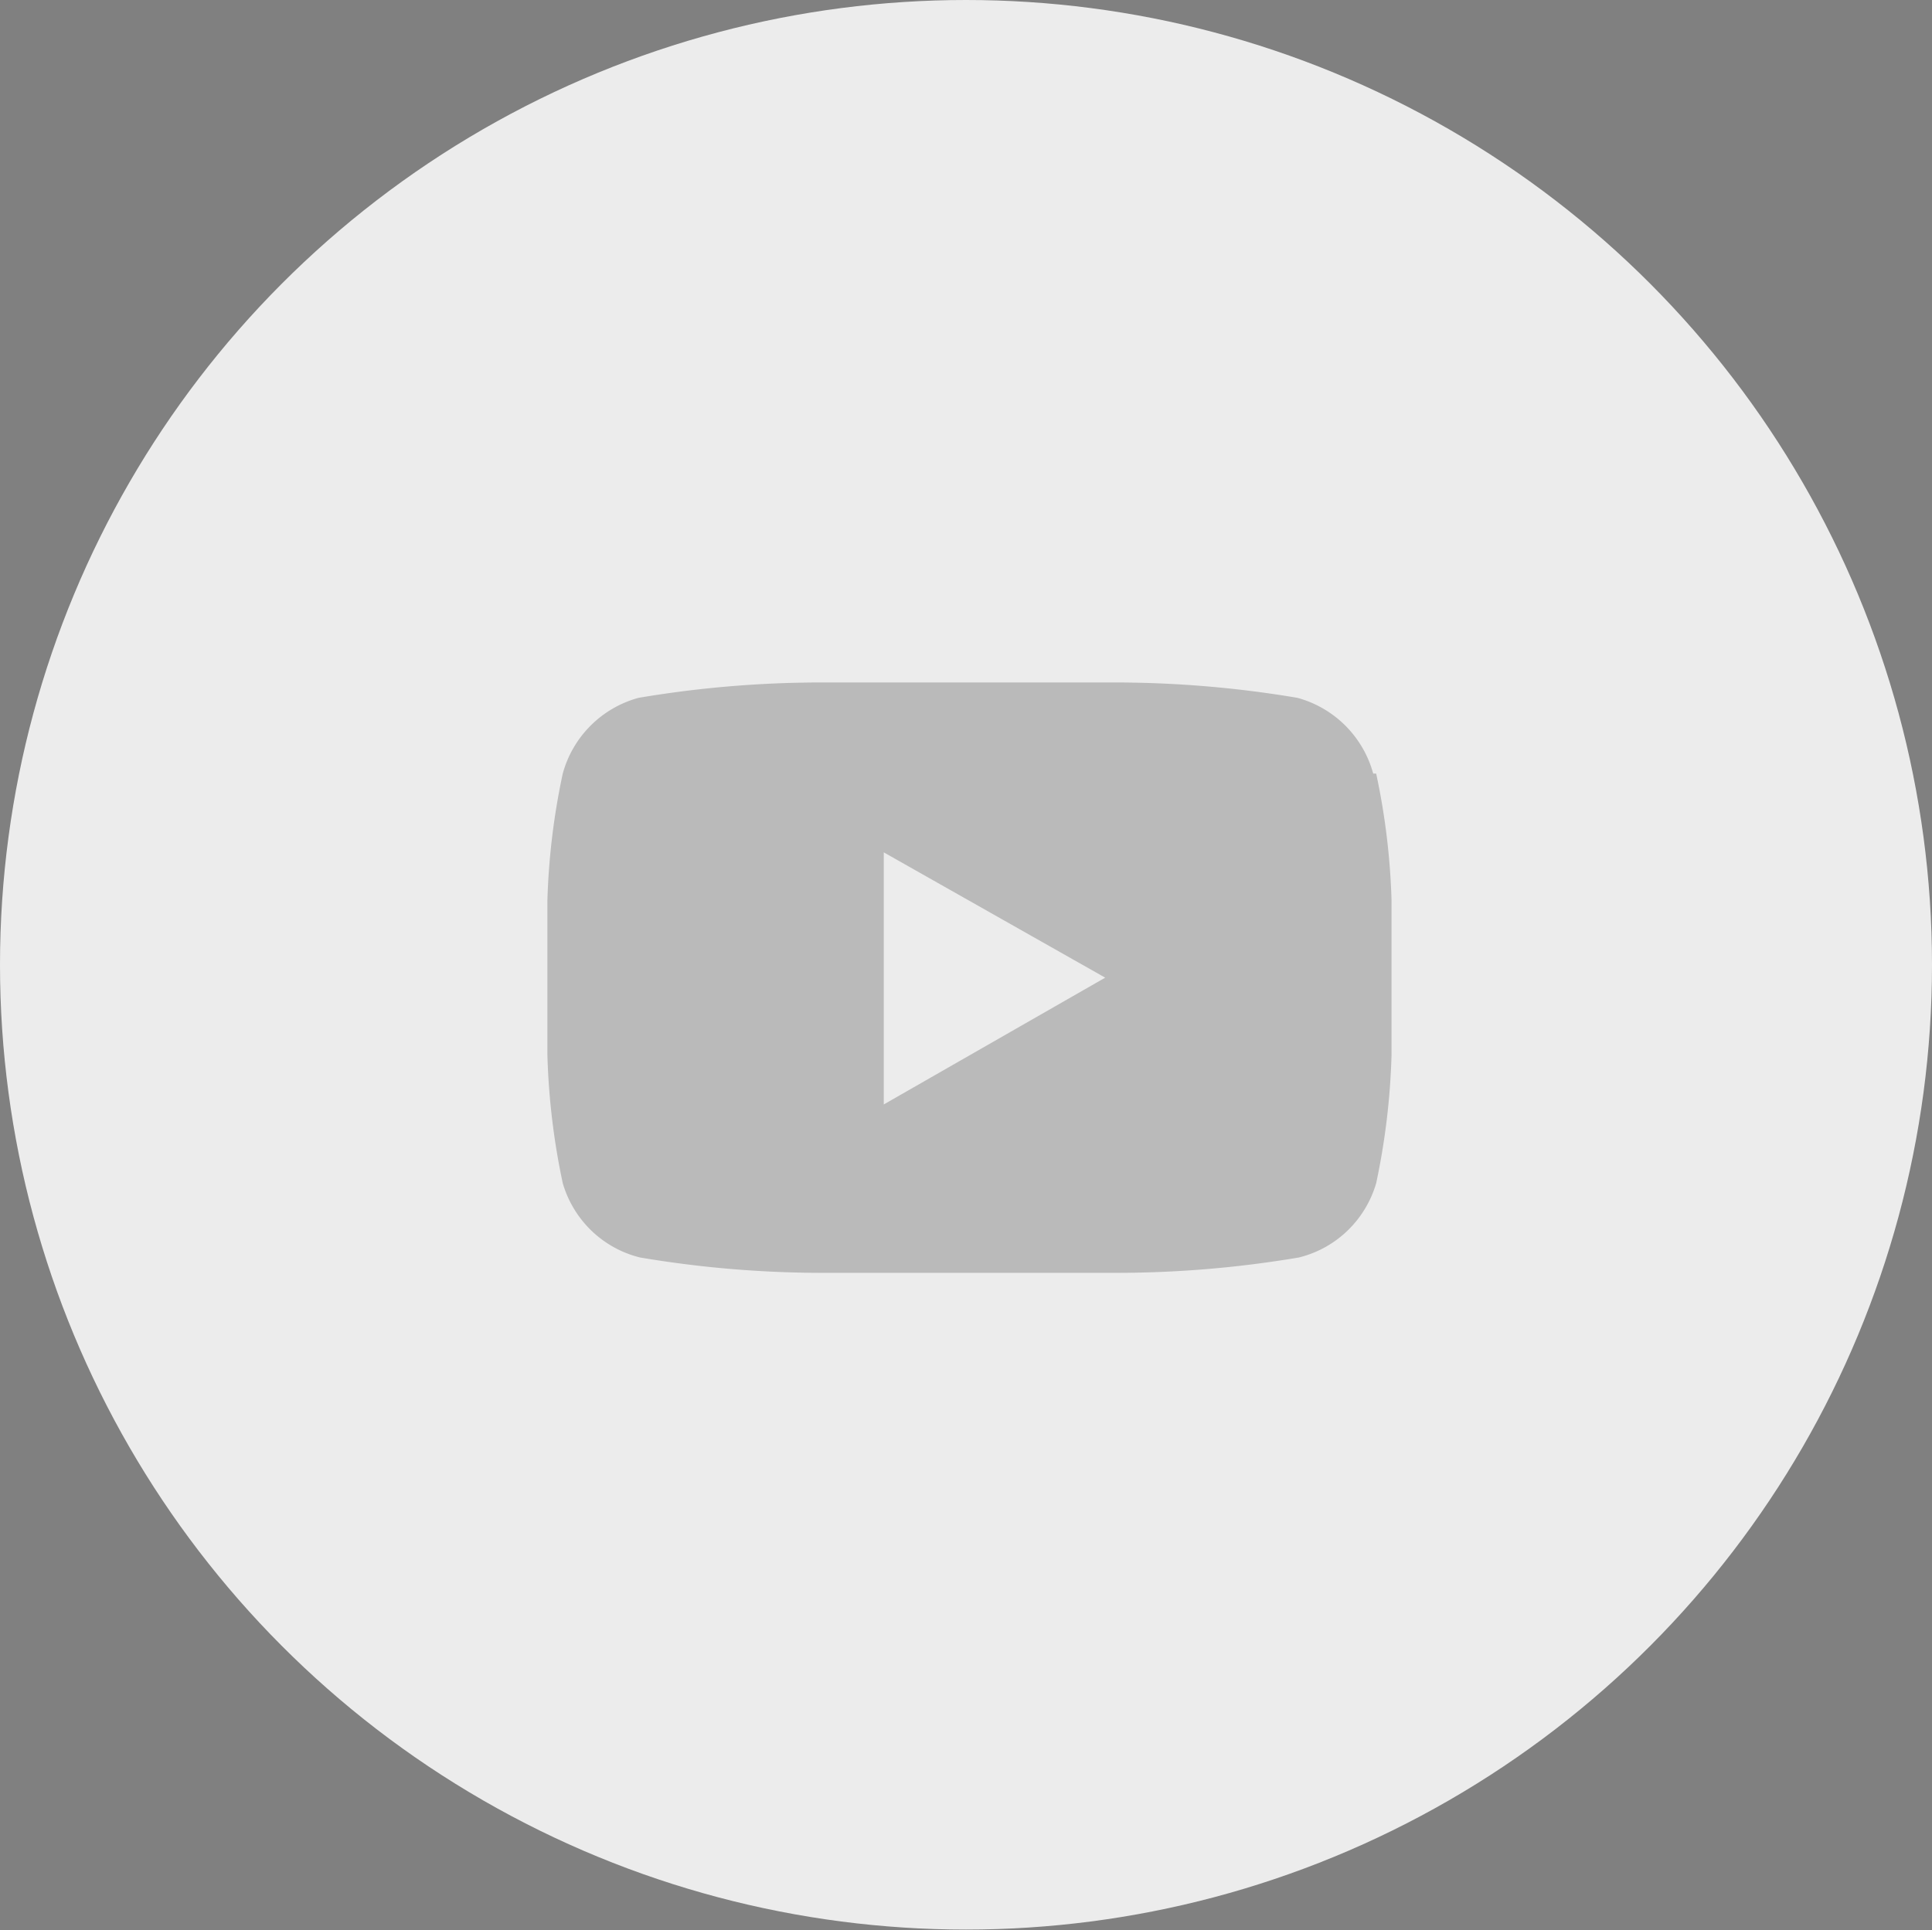
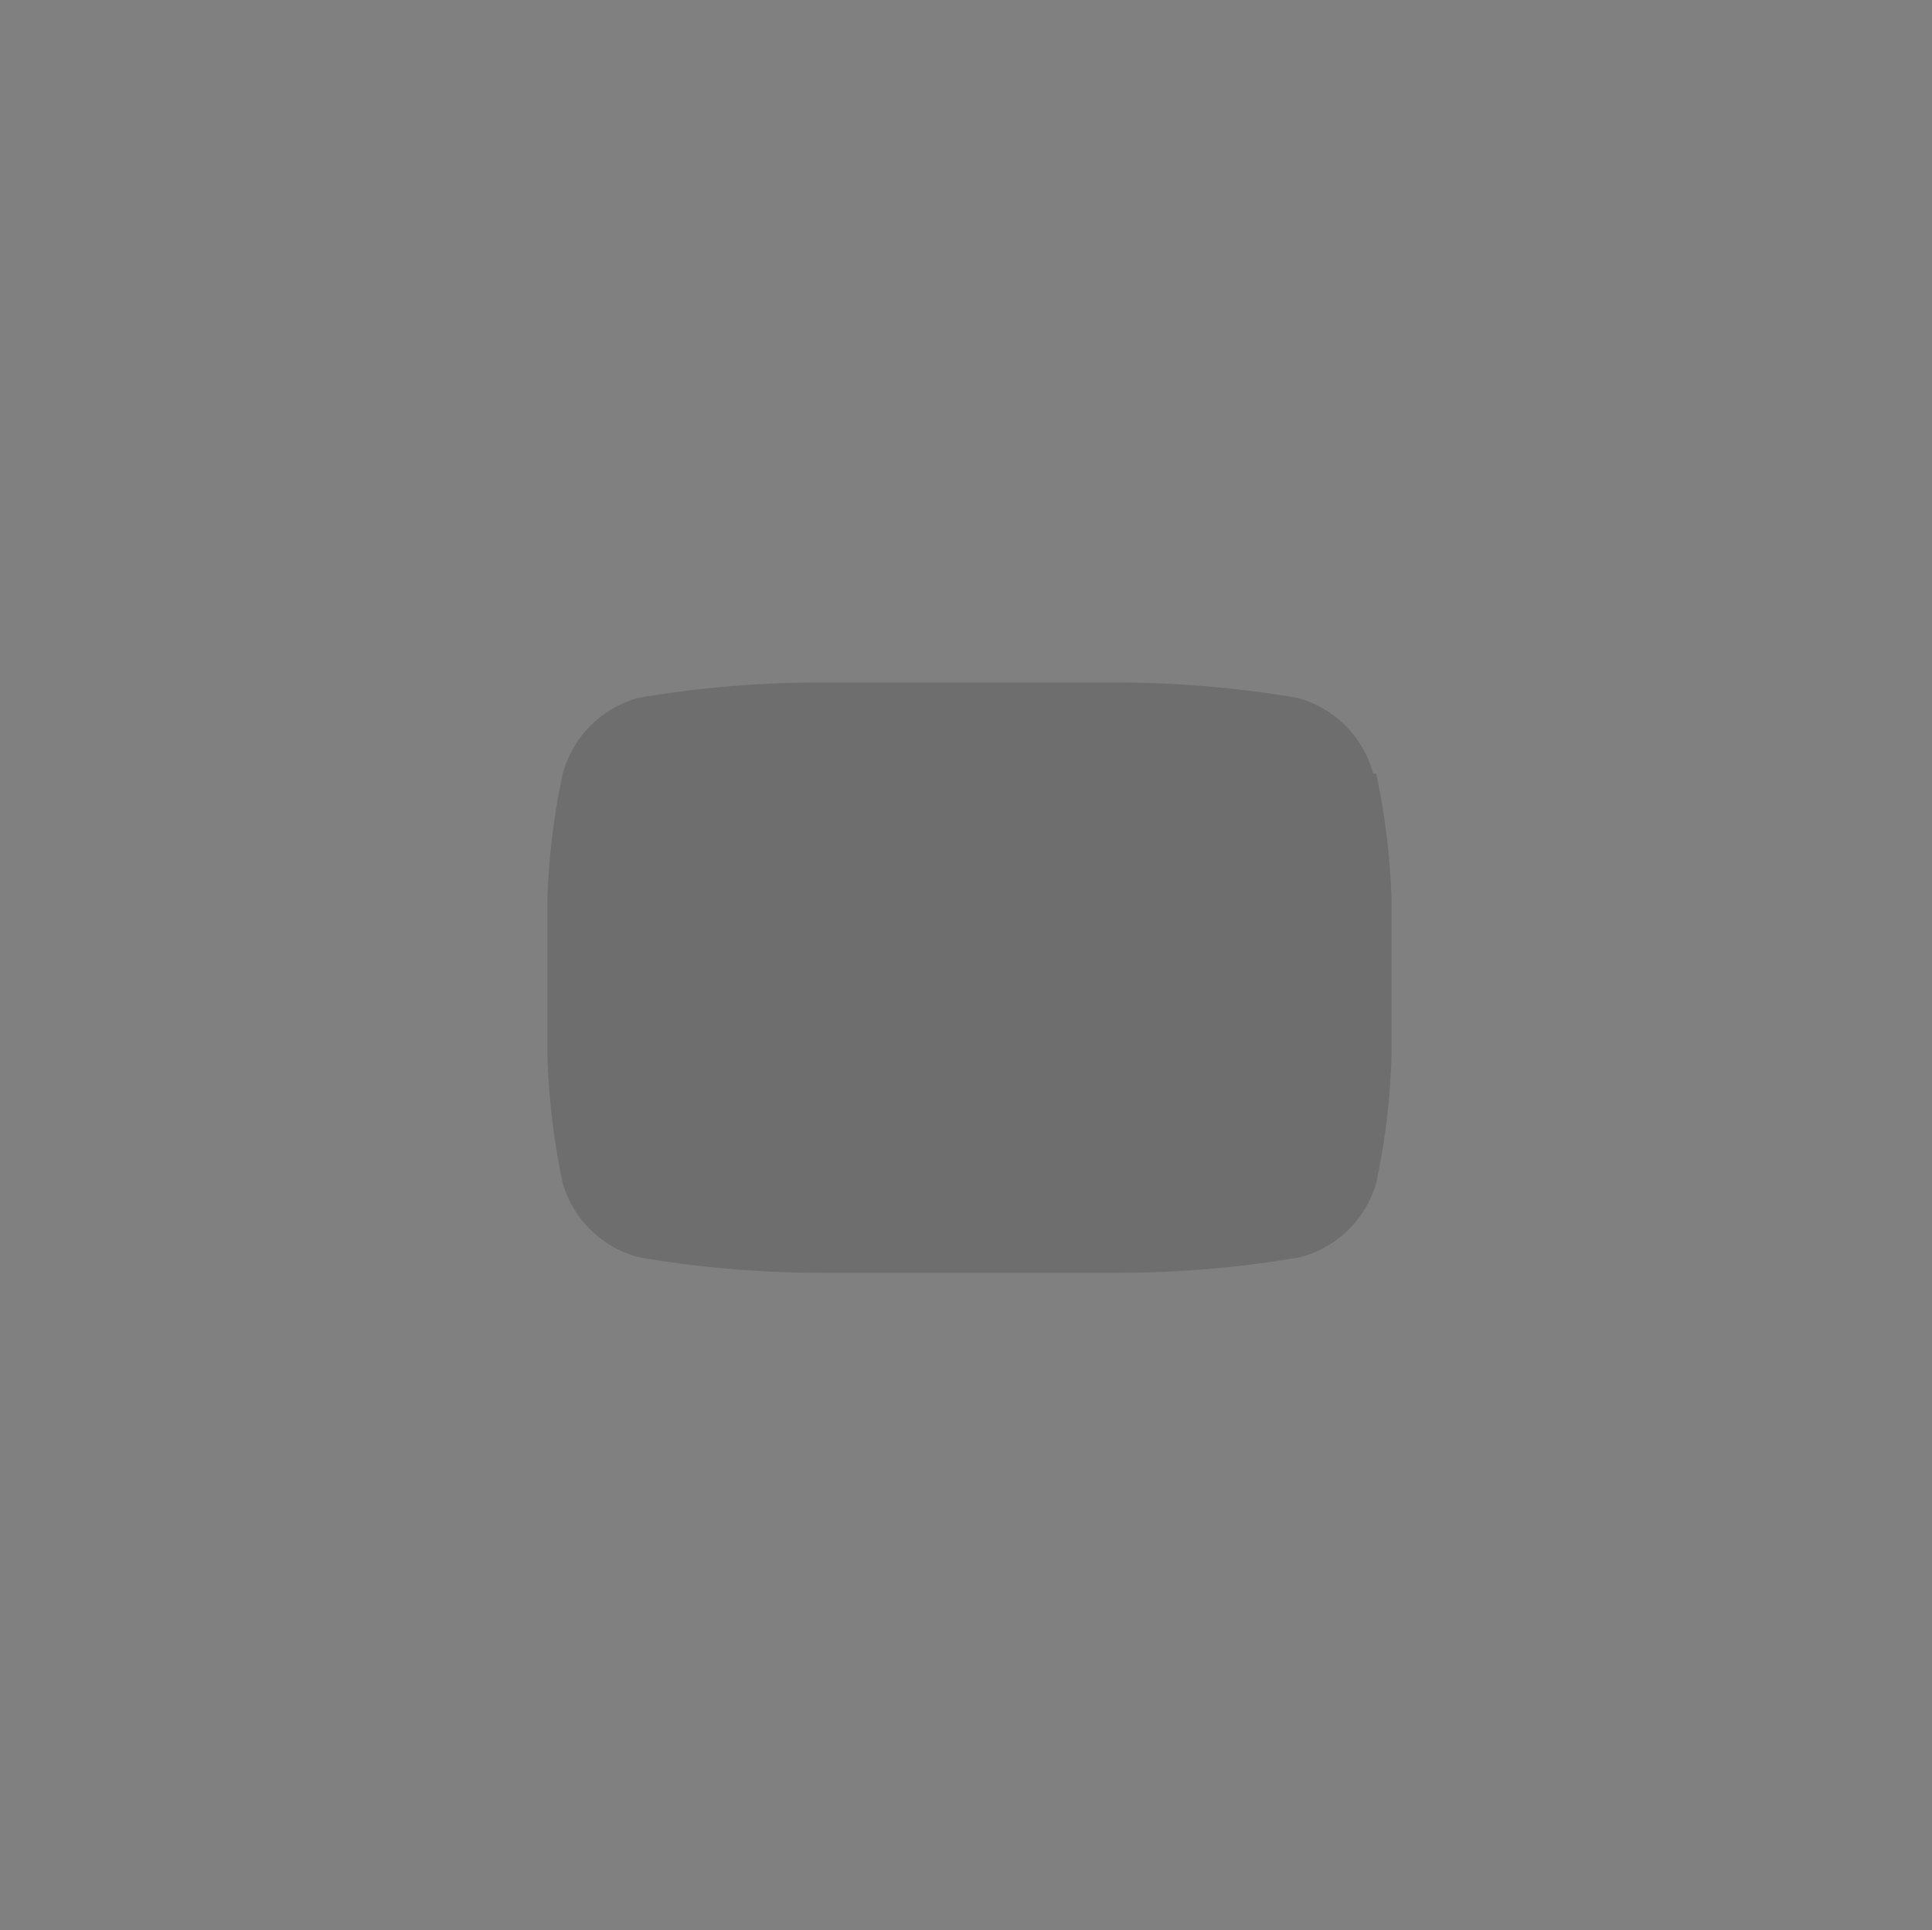
<svg xmlns="http://www.w3.org/2000/svg" viewBox="0 0 39 38.97">
  <rect x="0" y="0" width="39" height="38.97" fill="#808080" stroke="none" />
  <defs>
    <style>.cls-1{fill:#ececec;}.cls-2{opacity:0.3;}.cls-3{fill:#444;}</style>
  </defs>
  <title>Asset 26</title>
  <g id="Layer_2" data-name="Layer 2">
    <g id="Layer_1_Image" data-name="Layer 1 Image">
      <g id="Ellipse_8" data-name="Ellipse 8">
-         <ellipse class="cls-1" cx="19.5" cy="19.48" rx="19.5" ry="19.48" />
-       </g>
+         </g>
      <g class="cls-2">
-         <path class="cls-3" d="M27.78,15.62a14.13,14.13,0,0,1,.31,2.56l0,1.56,0,1.56a14.3,14.3,0,0,1-.31,2.59,2.18,2.18,0,0,1-.56.94,2.16,2.16,0,0,1-1,.56,22.16,22.16,0,0,1-3.81.31l-2.84,0-2.84,0a22.16,22.16,0,0,1-3.81-.31,2.16,2.16,0,0,1-1-.56,2.18,2.18,0,0,1-.56-.94,14.3,14.3,0,0,1-.31-2.59l0-1.56q0-.69,0-1.56a14.13,14.13,0,0,1,.31-2.56,2.18,2.18,0,0,1,1.53-1.53,22.16,22.16,0,0,1,3.81-.31l2.84,0,2.84,0a22.16,22.16,0,0,1,3.81.31,2.18,2.18,0,0,1,1.53,1.53ZM17.84,22.3l4.47-2.56-4.47-2.53Z" />
+         <path class="cls-3" d="M27.78,15.62a14.13,14.13,0,0,1,.31,2.56l0,1.56,0,1.56a14.3,14.3,0,0,1-.31,2.59,2.18,2.18,0,0,1-.56.94,2.16,2.16,0,0,1-1,.56,22.16,22.16,0,0,1-3.81.31l-2.84,0-2.84,0a22.16,22.16,0,0,1-3.81-.31,2.16,2.16,0,0,1-1-.56,2.18,2.18,0,0,1-.56-.94,14.3,14.3,0,0,1-.31-2.59l0-1.56q0-.69,0-1.56a14.13,14.13,0,0,1,.31-2.56,2.18,2.18,0,0,1,1.53-1.53,22.16,22.16,0,0,1,3.81-.31l2.84,0,2.84,0a22.16,22.16,0,0,1,3.81.31,2.18,2.18,0,0,1,1.53,1.53ZM17.84,22.3Z" />
      </g>
    </g>
  </g>
</svg>